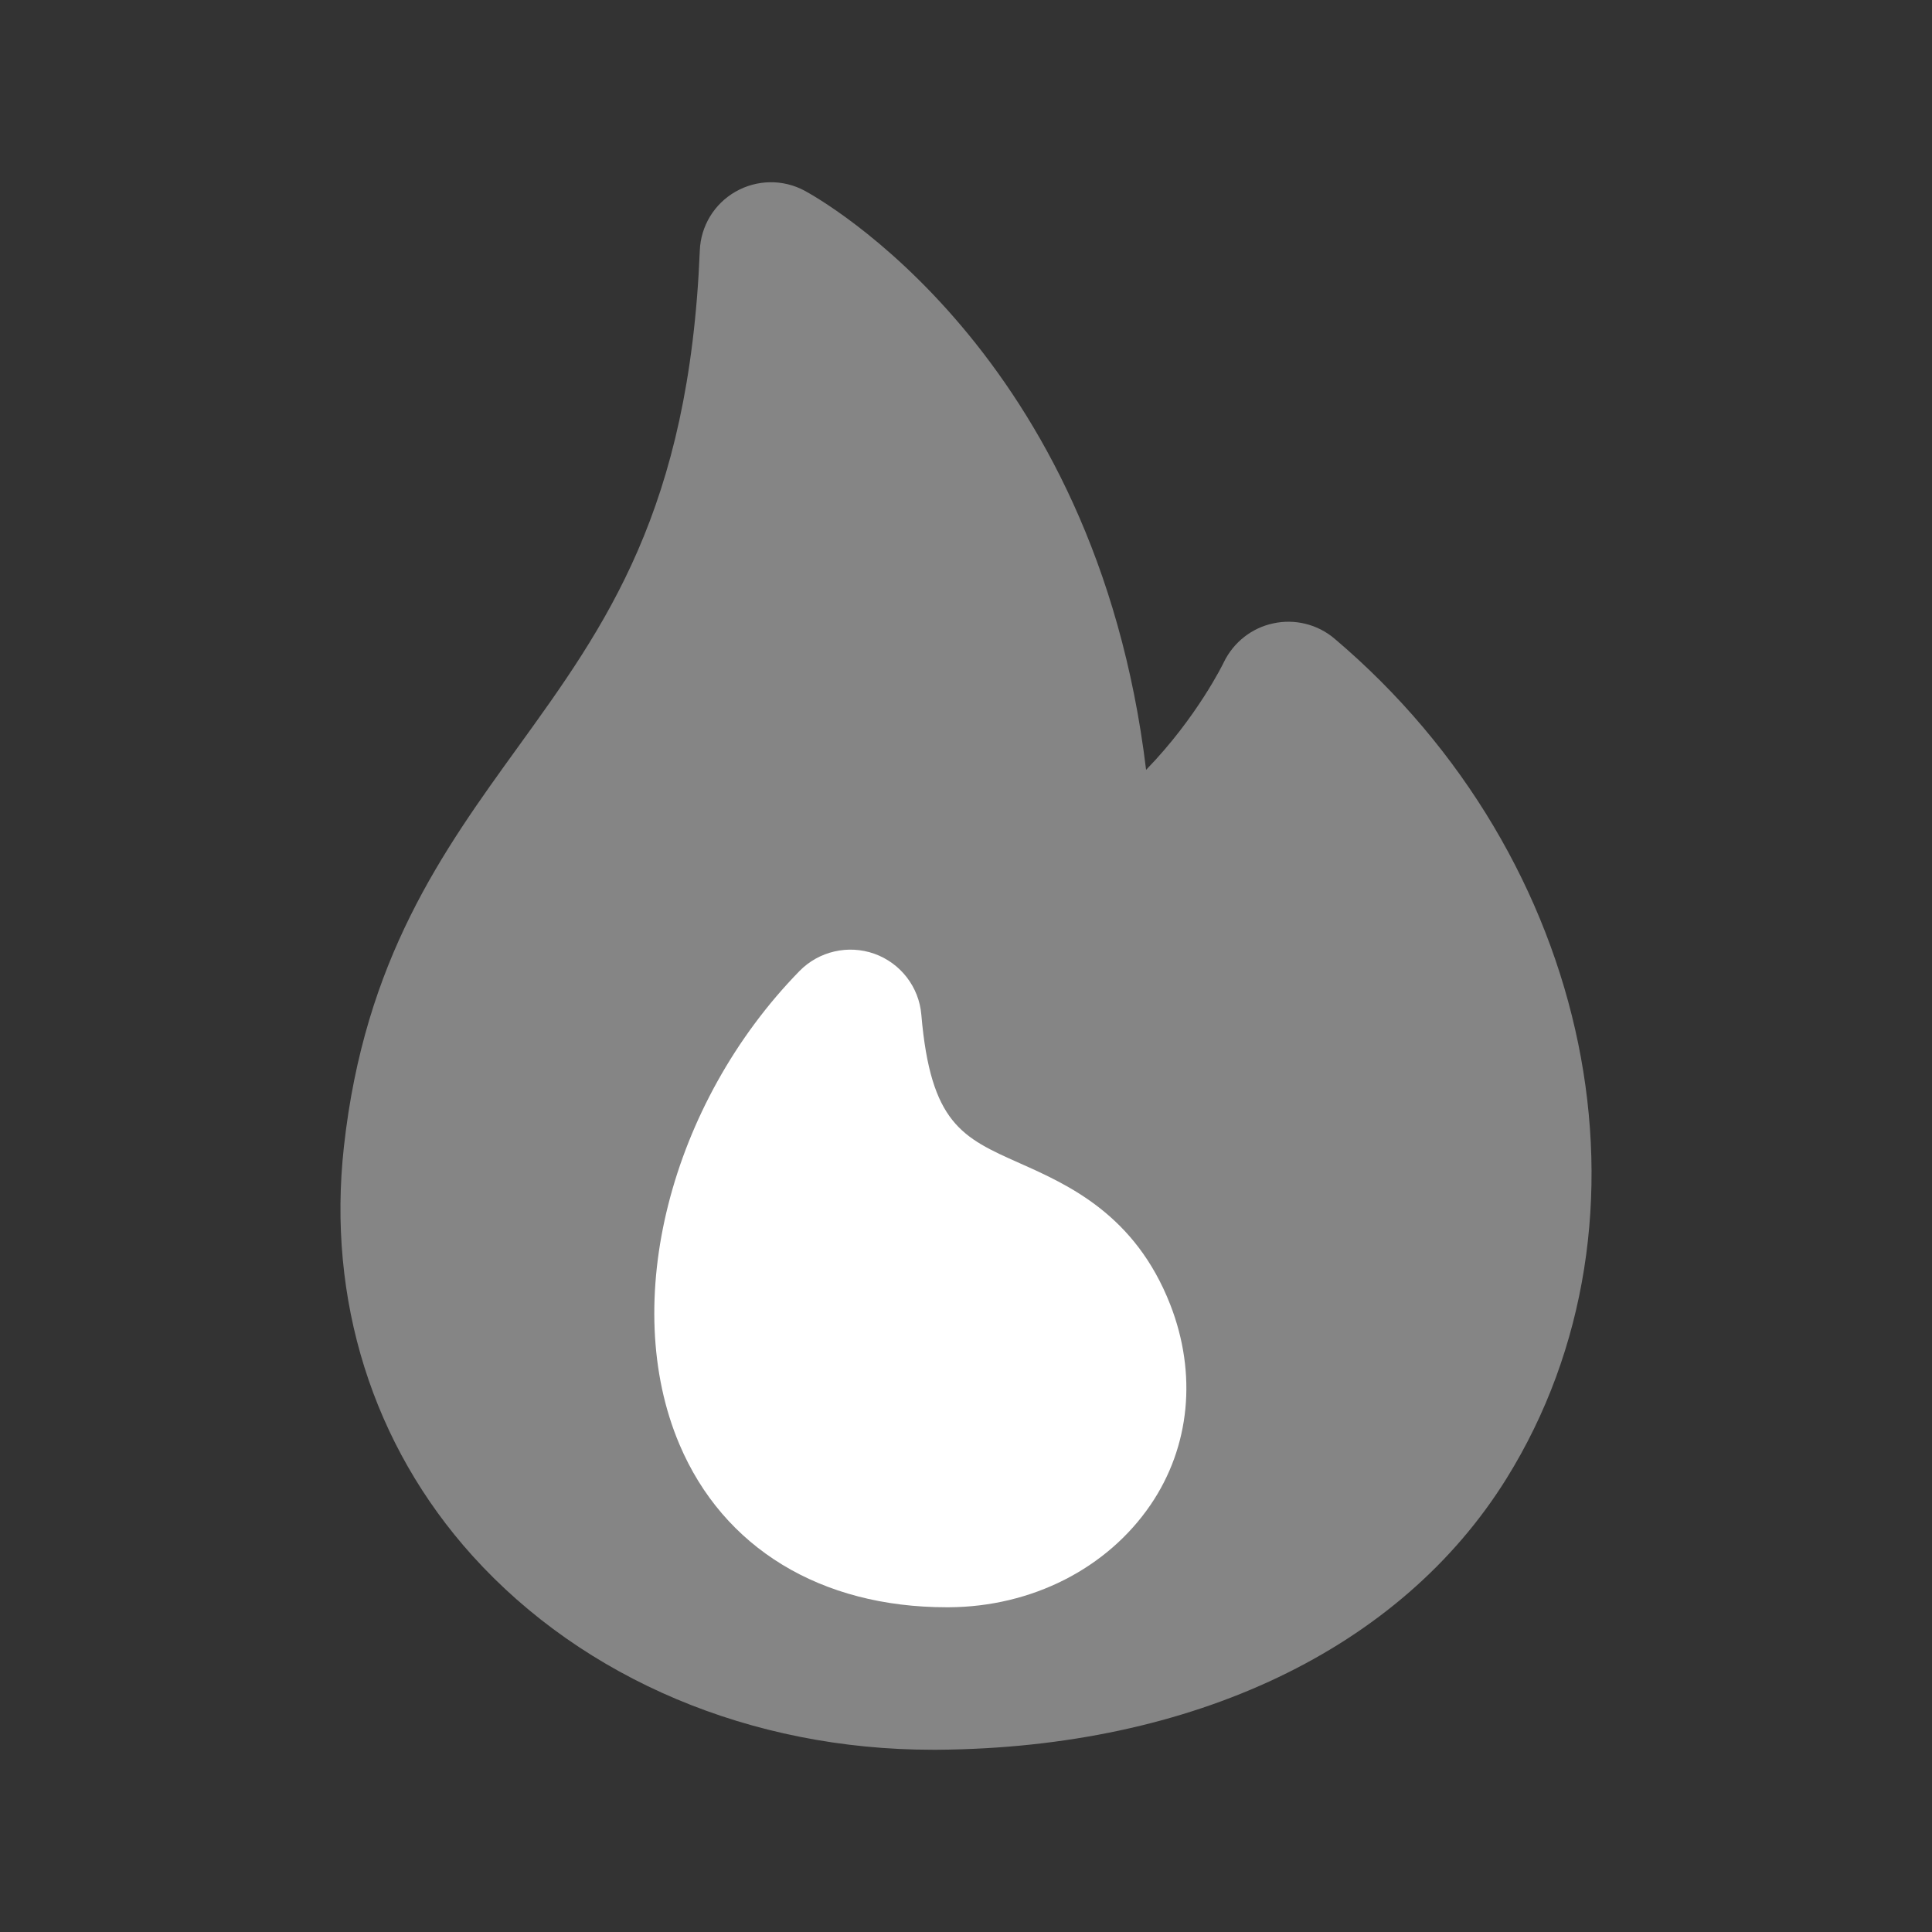
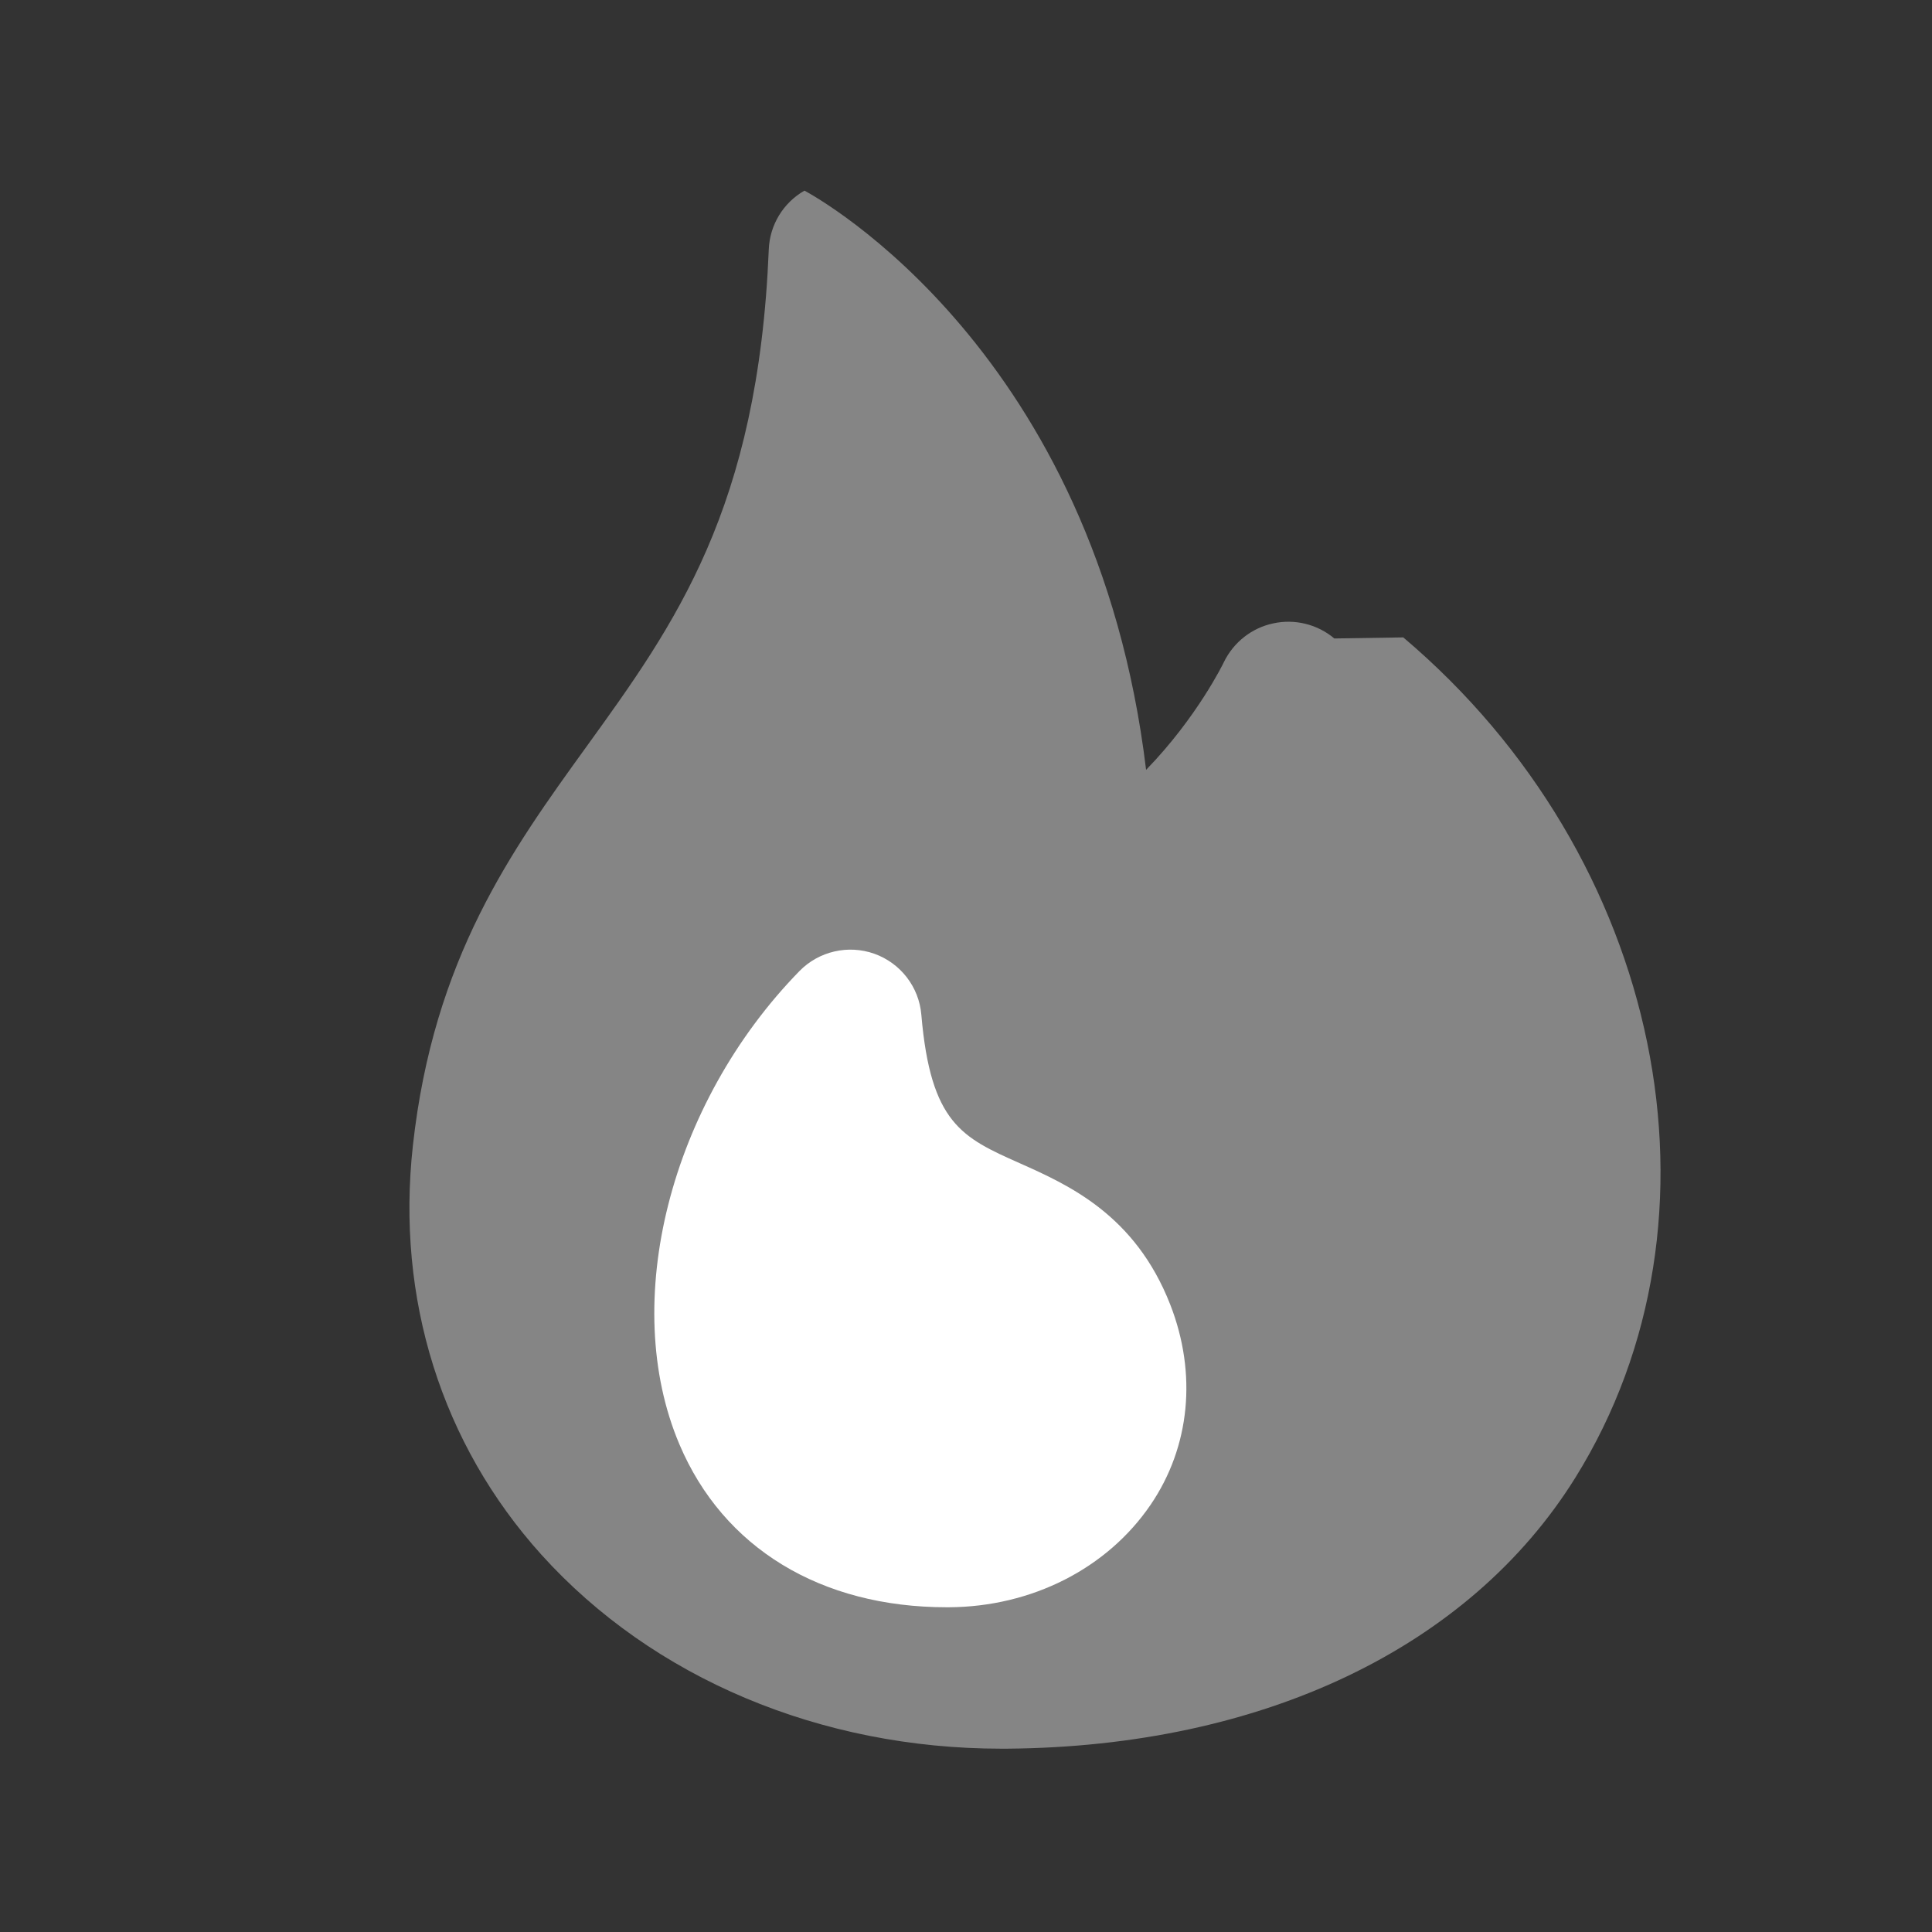
<svg xmlns="http://www.w3.org/2000/svg" width="100%" height="100%" viewBox="0 0 60 60" version="1.1" xml:space="preserve" style="fill-rule:evenodd;clip-rule:evenodd;stroke-linejoin:round;stroke-miterlimit:2;">
  <rect x="0" y="0" width="60" height="60" fill="#333333" stroke="none" />
-   <rect id="fire-icon" x="0" y="0" width="60" height="60" style="fill:none;" />
  <g>
-     <path d="M41.438,19.828c-0.525,-0.443 -1.231,-0.614 -1.894,-0.469c-0.673,0.141 -1.24,0.593 -1.538,1.209c-0.011,0.027 -0.834,1.717 -2.413,3.34c-1.569,-13.011 -10.208,-17.772 -10.609,-17.988c-0.673,-0.36 -1.481,-0.345 -2.142,0.033c-0.661,0.377 -1.08,1.068 -1.109,1.829c-0.328,8.054 -2.915,11.636 -5.653,15.427c-2.34,3.239 -4.756,6.588 -5.399,12.397c-0.528,4.759 0.891,9.273 3.994,12.713c3.461,3.832 8.66,6.021 14.283,6.021l0.168,0c7.93,-0.061 14.368,-3.13 17.658,-8.42c5.012,-8.057 2.714,-19.274 -5.346,-26.092Z" style="fill:#fff;fill-opacity:0.4;fill-rule:nonzero;" />
+     <path d="M41.438,19.828c-0.525,-0.443 -1.231,-0.614 -1.894,-0.469c-0.673,0.141 -1.24,0.593 -1.538,1.209c-0.011,0.027 -0.834,1.717 -2.413,3.34c-1.569,-13.011 -10.208,-17.772 -10.609,-17.988c-0.661,0.377 -1.08,1.068 -1.109,1.829c-0.328,8.054 -2.915,11.636 -5.653,15.427c-2.34,3.239 -4.756,6.588 -5.399,12.397c-0.528,4.759 0.891,9.273 3.994,12.713c3.461,3.832 8.66,6.021 14.283,6.021l0.168,0c7.93,-0.061 14.368,-3.13 17.658,-8.42c5.012,-8.057 2.714,-19.274 -5.346,-26.092Z" style="fill:#fff;fill-opacity:0.4;fill-rule:nonzero;" />
    <path d="M35.735,46.729c-1.349,1.982 -3.694,3.174 -6.273,3.186l-0.062,0c-3.912,0 -6.936,-1.841 -8.299,-5.057c-1.864,-4.393 -0.301,-10.574 3.724,-14.698c0.604,-0.62 1.519,-0.829 2.33,-0.54c0.815,0.292 1.387,1.033 1.458,1.894c0.289,3.378 1.271,3.815 3.05,4.608c1.517,0.676 3.588,1.599 4.68,4.393c0.837,2.145 0.619,4.411 -0.608,6.214Z" style="fill:#fff;fill-rule:nonzero;" />
  </g>
</svg>